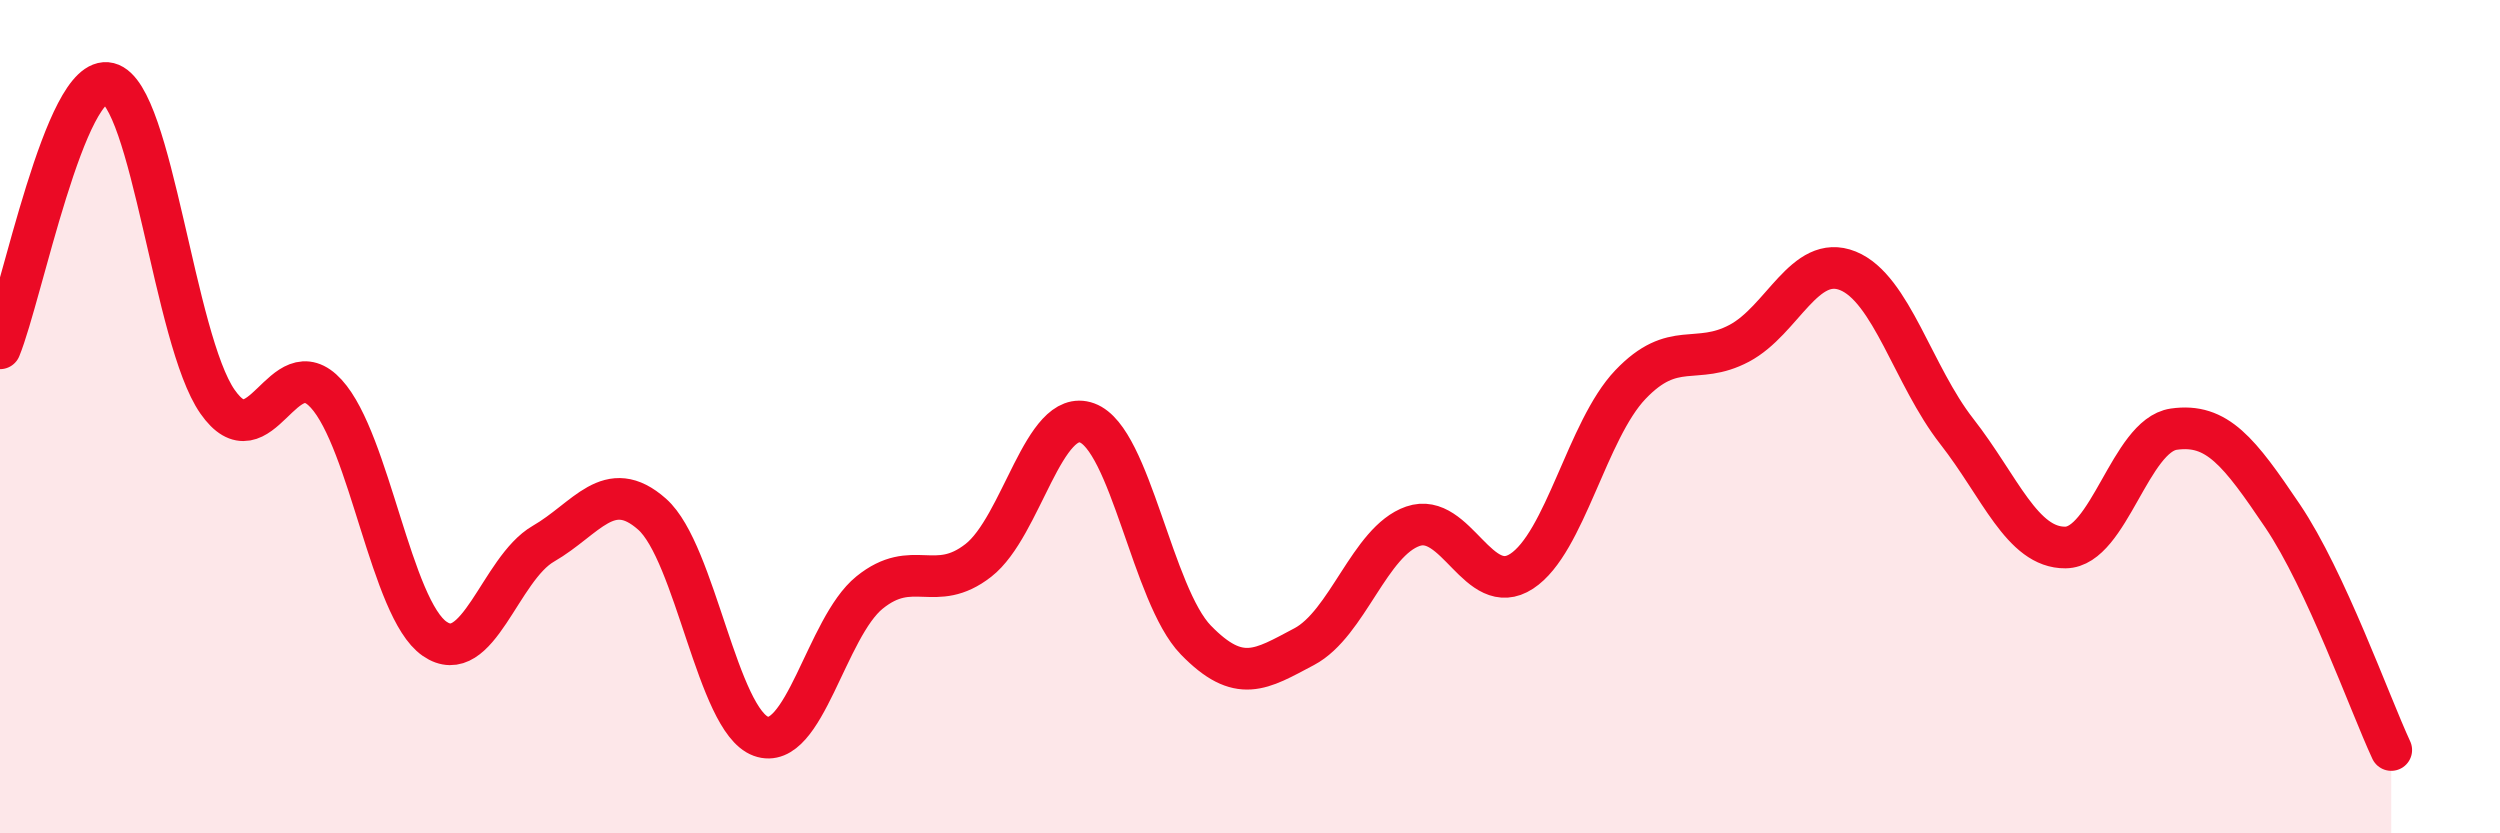
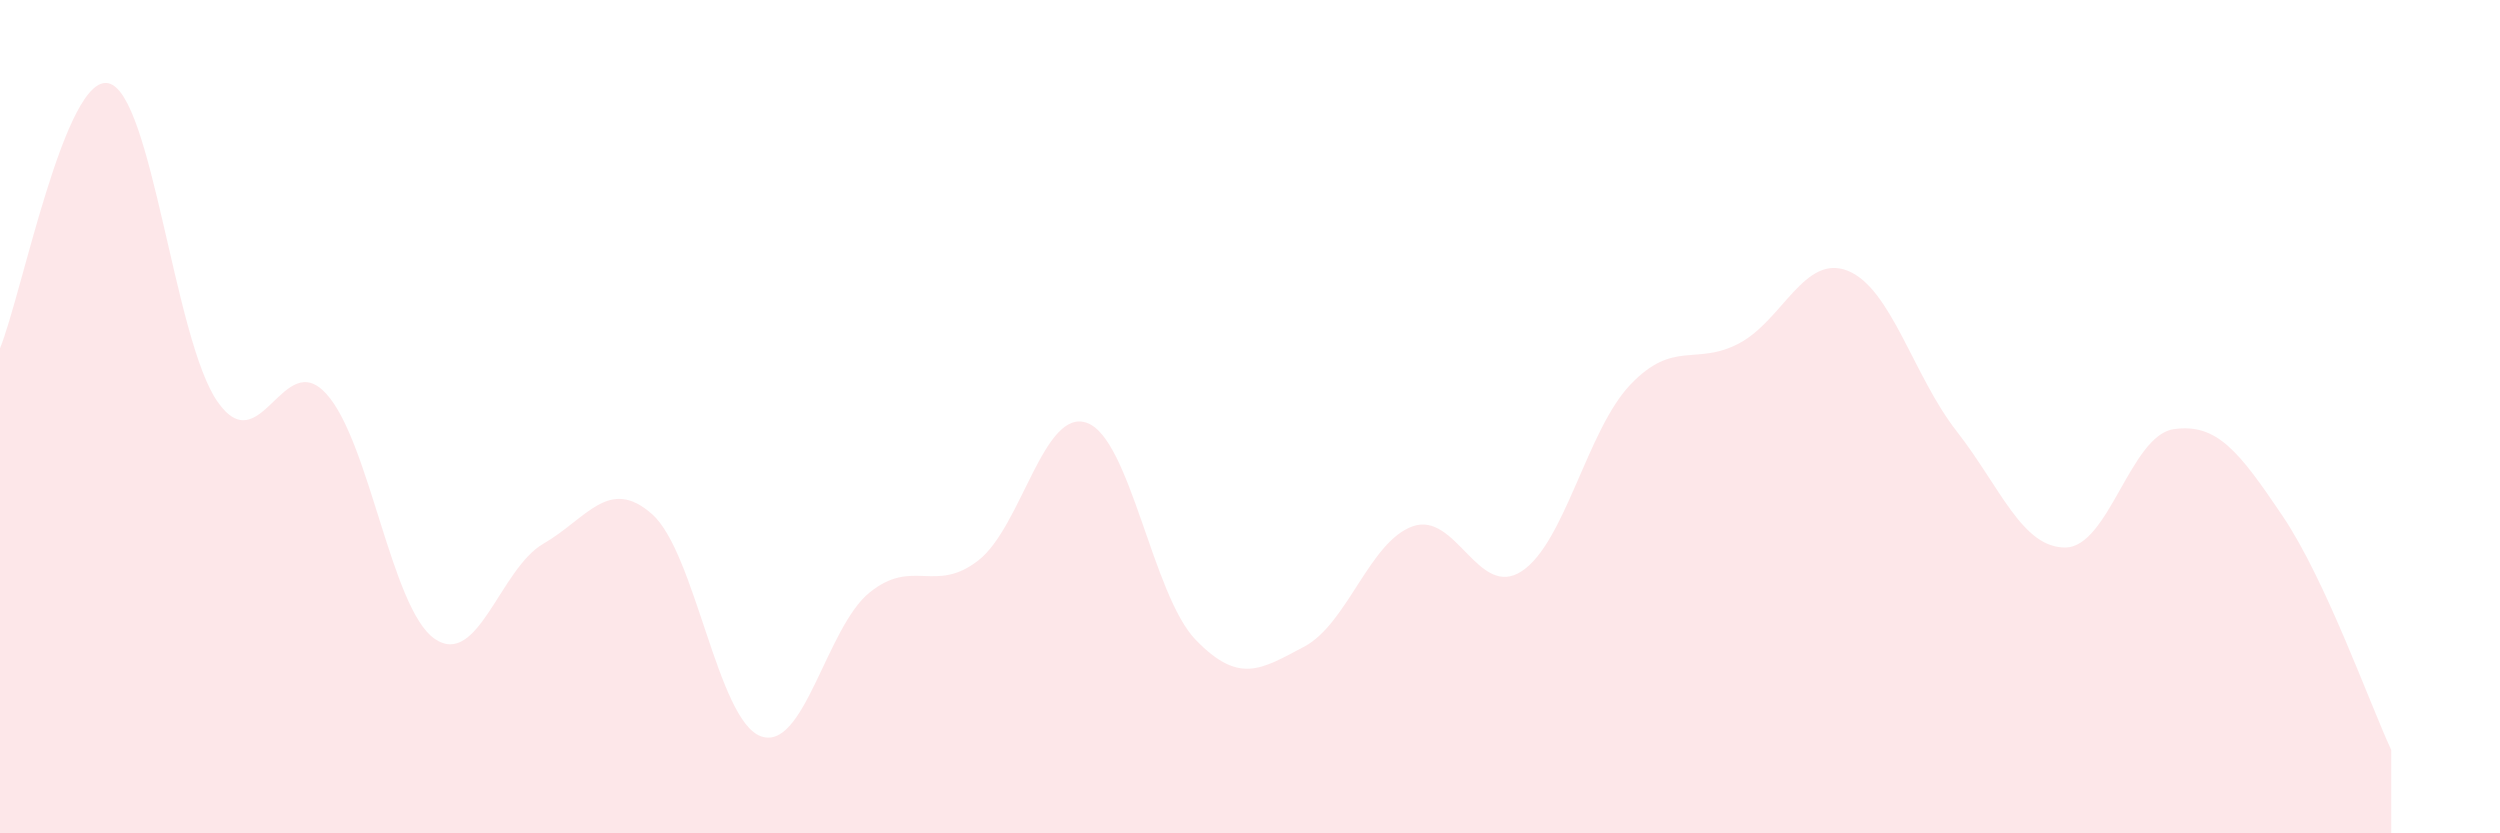
<svg xmlns="http://www.w3.org/2000/svg" width="60" height="20" viewBox="0 0 60 20">
  <path d="M 0,8.36 C 0.52,7.09 1.57,1.74 2.61,2 C 3.65,2.26 4.18,8.15 5.22,9.64 C 6.26,11.13 6.79,8.31 7.83,9.45 C 8.87,10.59 9.39,14.61 10.43,15.33 C 11.47,16.05 12,13.65 13.04,13.05 C 14.08,12.45 14.61,11.42 15.65,12.34 C 16.69,13.26 17.22,17.29 18.26,17.67 C 19.3,18.05 19.83,15.06 20.87,14.22 C 21.91,13.38 22.44,14.26 23.48,13.45 C 24.52,12.64 25.05,9.77 26.09,10.15 C 27.13,10.53 27.66,14.29 28.7,15.36 C 29.74,16.43 30.26,16.07 31.3,15.52 C 32.34,14.97 32.87,12.99 33.91,12.63 C 34.95,12.27 35.48,14.39 36.52,13.71 C 37.56,13.03 38.09,10.32 39.13,9.23 C 40.17,8.14 40.7,8.79 41.74,8.24 C 42.78,7.69 43.31,6.08 44.35,6.5 C 45.39,6.92 45.92,9.02 46.96,10.35 C 48,11.68 48.53,13.15 49.57,13.14 C 50.61,13.13 51.13,10.45 52.17,10.3 C 53.21,10.15 53.74,10.84 54.78,12.38 C 55.82,13.92 56.87,16.88 57.39,18L57.39 20L0 20Z" fill="#EB0A25" opacity="0.1" stroke-linecap="round" stroke-linejoin="round" />
-   <path d="M 0,8.36 C 0.52,7.09 1.57,1.74 2.61,2 C 3.65,2.26 4.18,8.15 5.22,9.64 C 6.26,11.13 6.79,8.31 7.83,9.45 C 8.87,10.59 9.39,14.61 10.43,15.33 C 11.47,16.05 12,13.65 13.04,13.05 C 14.08,12.45 14.61,11.42 15.65,12.34 C 16.69,13.26 17.22,17.29 18.26,17.67 C 19.3,18.05 19.83,15.06 20.87,14.22 C 21.91,13.38 22.44,14.26 23.48,13.45 C 24.52,12.64 25.05,9.77 26.09,10.15 C 27.13,10.53 27.66,14.29 28.7,15.36 C 29.74,16.43 30.26,16.07 31.3,15.52 C 32.34,14.97 32.87,12.99 33.91,12.63 C 34.95,12.27 35.48,14.39 36.52,13.71 C 37.56,13.03 38.09,10.32 39.13,9.23 C 40.17,8.14 40.7,8.79 41.74,8.24 C 42.78,7.69 43.31,6.08 44.35,6.5 C 45.39,6.92 45.92,9.02 46.96,10.35 C 48,11.68 48.53,13.15 49.57,13.14 C 50.61,13.13 51.13,10.45 52.17,10.3 C 53.21,10.15 53.74,10.84 54.78,12.38 C 55.82,13.92 56.87,16.88 57.39,18" stroke="#EB0A25" stroke-width="1" fill="none" stroke-linecap="round" stroke-linejoin="round" />
</svg>